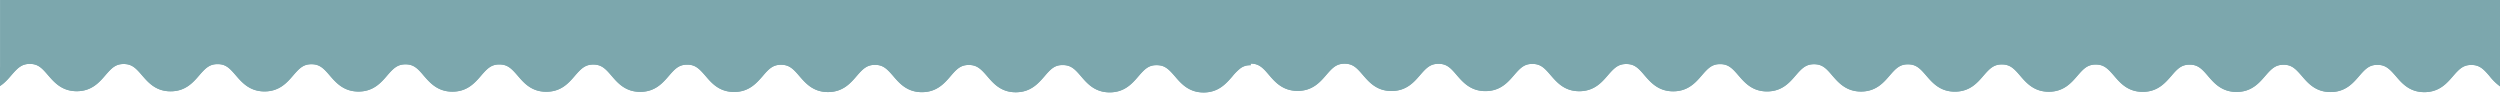
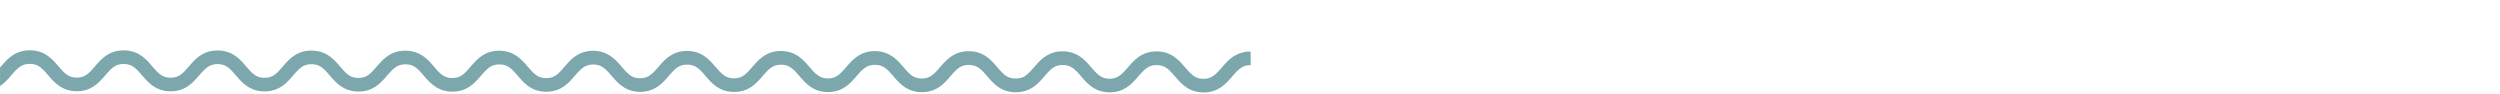
<svg xmlns="http://www.w3.org/2000/svg" width="1920" height="72" viewBox="0 0 1920 72">
  <defs>
    <clipPath id="clip-path">
      <rect id="Retângulo_117" data-name="Retângulo 117" width="1920" height="72" transform="translate(0 2065)" fill="#fff" />
    </clipPath>
  </defs>
  <g id="Grupo_de_máscara_14" data-name="Grupo de máscara 14" transform="translate(0 -2065)" clip-path="url(#clip-path)">
    <g id="Grupo_198" data-name="Grupo 198" transform="translate(-340 3077) rotate(180)">
      <g id="Grupo_193" data-name="Grupo 193" transform="translate(-2260 -92)">
        <g id="Grupo_192" data-name="Grupo 192" transform="translate(-0.003 951.57)">
-           <path id="Caminho_74" data-name="Caminho 74" d="M0,675.241V86.134a41.522,41.522,0,0,1,7.973,7.813c4.7,5.5,7.734,8.611,14.032,8.611s9.328-3.109,14.112-8.611c4.7-5.5,10.6-12.278,22-12.278s17.229,6.857,21.925,12.358c4.784,5.5,7.821,8.611,14.112,8.611s9.256-3.109,14.04-8.611c4.7-5.5,10.6-12.278,22-12.278s17.309,6.857,22,12.358c4.792,5.5,7.734,8.611,14.032,8.611s9.336-3.109,14.112-8.611c4.712-5.5,10.612-12.278,22-12.278s17.309,6.857,22,12.358c4.712,5.5,7.734,8.611,14.032,8.611s9.336-3.109,14.032-8.611c4.792-5.5,10.612-12.278,22-12.278,11.481,0,17.3,6.857,22.013,12.358,4.784,5.5,7.726,8.611,14.032,8.611,6.378,0,9.32-3.109,14.112-8.611,4.7-5.5,10.6-12.278,22-12.278,11.393,0,17.293,6.857,22,12.358s7.734,8.611,14.032,8.611,9.32-3.109,14.112-8.611c4.7-5.5,10.516-12.278,22-12.278,11.4,0,17.221,6.857,21.925,12.278,4.776,5.581,7.813,8.69,14.1,8.69s9.256-3.109,14.04-8.611c4.7-5.5,10.6-12.278,22-12.278S508.107,89,512.811,94.426c4.7,5.581,7.726,8.69,14.024,8.69s9.336-3.109,14.112-8.611c4.712-5.5,10.524-12.278,22-12.278,11.4,0,17.229,6.857,21.925,12.278,4.792,5.581,7.813,8.69,14.112,8.69s9.248-3.109,14.032-8.611c4.712-5.5,10.612-12.278,22-12.278s17.309,6.857,22,12.278c4.712,5.581,7.734,8.69,14.032,8.69s9.328-3.109,14.12-8.611c4.7-5.5,10.6-12.278,22-12.278s17.213,6.857,21.925,12.278c4.784,5.581,7.726,8.69,14.112,8.69,6.3,0,9.24-3.109,14.032-8.611,4.7-5.5,10.6-12.278,22-12.278,11.393,0,17.293,6.857,22,12.278,4.7,5.581,7.734,8.69,14.032,8.69s9.328-3.109,14.112-8.611c4.7-5.5,10.6-12.278,22-12.278s17.229,6.857,21.925,12.278c4.784,5.581,7.742,8.69,14.112,8.69,6.3,0,9.256-3.109,14.04-8.611,4.7-5.5,10.6-12.278,22-12.278s17.309,6.777,22,12.278c1.443,1.674,2.719,3.189,3.986,4.385,2.878,2.79,5.669,4.305,10.046,4.305v-1.276a12,12,0,0,0,8.053-2.472,40.235,40.235,0,0,0,6.059-6.139c4.712-5.422,10.612-12.278,22-12.278s17.309,6.857,22,12.358c4.792,5.5,7.734,8.611,14.032,8.611,6.306.08,9.336-3.109,14.112-8.611,4.712-5.5,10.612-12.278,22.013-12.278s17.293,6.857,22,12.358,7.726,8.611,14.032,8.611c6.3.08,9.32-3.109,14.032-8.611,4.776-5.5,10.6-12.278,22.085-12.278,11.393,0,17.213,6.857,21.925,12.358,4.776,5.5,7.813,8.611,14.112,8.611s9.32-3.109,14.032-8.611c4.7-5.5,10.6-12.278,22-12.278s17.3,6.857,22,12.358c4.776,5.5,7.734,8.611,14.024,8.611s9.336-3.109,14.112-8.611c4.7-5.5,10.6-12.278,22.013-12.278s17.221,6.857,22,12.358c4.7,5.5,7.741,8.611,14.032,8.611s9.336-3.109,14.032-8.611c4.792-5.5,10.612-12.278,22-12.278,11.489,0,17.309,6.857,22,12.358,4.792,5.5,7.734,8.611,14.032,8.611,6.386,0,9.336-3.109,14.112-8.611,4.712-5.5,10.612-12.278,22-12.278s17.3,6.857,22,12.358,7.734,8.611,14.04,8.611,9.32-3.109,14.112-8.611c4.7-5.5,10.524-12.278,22-12.278,11.393,0,17.213,6.857,21.925,12.358,4.776,5.5,7.734,8.611,14.112,8.611,6.3,0,9.24-3.109,14.032-8.611,4.7-5.5,10.6-12.278,22-12.278s17.293,6.857,22,12.278c4.7,5.581,7.734,8.69,14.032,8.69s9.328-3.109,14.1-8.611c4.7-5.5,10.6-12.278,22.013-12.278S1662,89,1666.708,94.426c4.776,5.581,7.813,8.69,14.112,8.69s9.248-3.109,14.024-8.611c4.7-5.5,10.6-12.278,22-12.278s17.309,6.857,22,12.278c4.792,5.581,7.741,8.69,14.032,8.69s9.336-3.109,14.112-8.611c4.712-5.5,10.612-12.278,22-12.278,11.409,0,17.229,6.857,21.925,12.278,4.792,5.581,7.813,8.69,14.112,8.69s9.256-3.109,14.032-8.611c4.712-5.5,10.612-12.278,22.013-12.278s17.293,6.857,22,12.278c4.776,5.581,7.726,8.69,14.032,8.69s9.32-3.109,14.112-8.611c2.392-2.79,5.095-5.98,8.77-8.371V675.241Z" transform="translate(0 0)" fill="#7ca7ad" />
          <g id="Grupo_191" data-name="Grupo 191" transform="translate(0.003 81.43)">
            <path id="Caminho_75" data-name="Caminho 75" d="M120.352,112.843V102.319a12,12,0,0,0,8.053-2.472,40.235,40.235,0,0,0,6.059-6.139c4.712-5.422,10.612-12.278,22-12.278s17.309,6.857,22,12.358c4.792,5.5,7.734,8.611,14.032,8.611,6.307.08,9.336-3.109,14.112-8.611,4.712-5.5,10.612-12.278,22.013-12.278s17.293,6.857,22,12.358,7.726,8.611,14.032,8.611c6.3.08,9.32-3.109,14.032-8.611,4.776-5.5,10.6-12.278,22.085-12.278,11.393,0,17.213,6.857,21.925,12.358,4.776,5.5,7.813,8.611,14.112,8.611s9.32-3.109,14.032-8.611c4.7-5.5,10.6-12.278,22-12.278s17.3,6.857,22,12.358c4.776,5.5,7.734,8.611,14.024,8.611s9.336-3.109,14.112-8.611c4.7-5.5,10.6-12.278,22.013-12.278s17.221,6.857,22,12.358c4.7,5.5,7.742,8.611,14.032,8.611s9.336-3.109,14.032-8.611c4.792-5.5,10.612-12.278,22-12.278,11.489,0,17.309,6.857,22,12.358,4.792,5.5,7.734,8.611,14.032,8.611,6.386,0,9.336-3.109,14.112-8.611,4.712-5.5,10.612-12.278,22-12.278s17.3,6.857,22,12.358,7.734,8.611,14.04,8.611,9.32-3.109,14.112-8.611c4.7-5.5,10.524-12.278,22-12.278,11.393,0,17.213,6.857,21.925,12.358,4.776,5.5,7.734,8.611,14.112,8.611,6.3,0,9.24-3.109,14.032-8.611,4.7-5.5,10.6-12.278,22-12.278s17.293,6.857,22,12.278c4.7,5.581,7.734,8.69,14.032,8.69s9.328-3.109,14.1-8.611c4.7-5.5,10.6-12.278,22.013-12.278S822.84,89,827.544,94.426c4.776,5.581,7.814,8.69,14.112,8.69s9.248-3.109,14.024-8.611c4.7-5.5,10.6-12.278,22-12.278s17.309,6.857,22,12.278c4.792,5.581,7.741,8.69,14.032,8.69s9.336-3.109,14.112-8.611c4.712-5.5,10.612-12.278,22-12.278,11.409,0,17.229,6.857,21.925,12.278,4.792,5.581,7.813,8.69,14.112,8.69s9.256-3.109,14.032-8.611c4.712-5.5,10.612-12.278,22.013-12.278s17.293,6.857,22,12.278c4.776,5.581,7.726,8.69,14.032,8.69s9.32-3.109,14.112-8.611c2.392-2.79,5.095-5.98,8.77-8.371v14.192c-.319.319-.558.638-.877.957-4.712,5.5-10.612,12.278-22,12.278s-17.3-6.777-22-12.278-7.734-8.69-14.032-8.69-9.328,3.109-14.04,8.69c-4.776,5.421-10.6,12.278-22,12.2-11.473,0-17.293-6.777-22-12.278-4.776-5.5-7.726-8.69-14.032-8.69s-9.32,3.109-14.112,8.69c-4.7,5.421-10.6,12.278-22,12.2-11.393,0-17.293-6.777-22-12.278-4.7-5.5-7.734-8.69-14.032-8.69s-9.328,3.109-14.032,8.69c-4.776,5.421-10.6,12.278-22,12.2-11.489,0-17.309-6.777-22.013-12.278-4.776-5.5-7.734-8.69-14.024-8.69-6.378,0-9.336,3.109-14.112,8.69-4.7,5.421-10.6,12.278-22,12.2-11.409,0-17.309-6.777-22-12.278-4.712-5.5-7.742-8.69-14.032-8.69s-9.336,3.109-14.032,8.69c-4.792,5.421-10.612,12.278-22,12.278-11.489-.08-17.309-6.857-22-12.358-4.792-5.5-7.734-8.69-14.112-8.69-6.306,0-9.256,3.109-14.032,8.69-4.712,5.421-10.612,12.278-22,12.278-11.4-.08-17.3-6.857-22.013-12.358s-7.726-8.69-14.032-8.69-9.32,3.109-14.112,8.69c-4.7,5.421-10.6,12.278-22,12.278-11.393-.08-17.213-6.857-21.925-12.358-4.776-5.5-7.813-8.69-14.112-8.69s-9.24,3.109-14.032,8.69c-4.776,5.421-10.6,12.278-22,12.278-11.481-.08-17.3-6.857-22-12.358-4.776-5.5-7.734-8.611-14.024-8.69-6.3,0-9.336,3.109-14.112,8.69-4.7,5.421-10.6,12.278-22.013,12.278-11.4-.08-17.3-6.857-22-12.358s-7.742-8.611-14.032-8.69c-6.3,0-9.336,3.189-14.032,8.69-4.792,5.421-10.6,12.278-22,12.278-11.489,0-17.309-6.857-22-12.358-4.792-5.5-7.734-8.611-14.032-8.611-6.378-.08-9.336,3.109-14.112,8.611-4.712,5.421-10.612,12.278-22,12.278-11.4-.08-17.3-6.857-22-12.358-4.792-5.5-7.733-8.61-14.032-8.69-6.307,0-9.328,3.189-14.12,8.69-4.7,5.5-10.6,12.278-22,12.278s-17.293-6.857-22-12.358c-4.7-5.5-7.734-8.611-14.032-8.69-6.3,0-9.32,3.189-14.112,8.69-2.464,2.87-5.254,6.139-9.081,8.611A23.156,23.156,0,0,1,120.352,112.843Z" transform="translate(839.162 -81.43)" fill="#7ca7ad" />
-             <path id="Caminho_76" data-name="Caminho 76" d="M0,100.515V85.925a41.522,41.522,0,0,1,7.973,7.813c4.7,5.5,7.734,8.611,14.032,8.611s9.328-3.109,14.112-8.611c4.7-5.5,10.6-12.278,22-12.278s17.229,6.857,21.925,12.358c4.784,5.5,7.821,8.611,14.112,8.611s9.256-3.109,14.04-8.611c4.7-5.5,10.6-12.278,22-12.278s17.309,6.857,22,12.358c4.792,5.5,7.734,8.611,14.032,8.611s9.336-3.109,14.112-8.611c4.712-5.5,10.612-12.278,22-12.278s17.309,6.857,22,12.358c4.712,5.5,7.734,8.611,14.032,8.611s9.336-3.109,14.032-8.611c4.792-5.5,10.612-12.278,22-12.278,11.481,0,17.3,6.857,22.013,12.358,4.784,5.5,7.726,8.611,14.032,8.611,6.378,0,9.32-3.109,14.112-8.611,4.7-5.5,10.6-12.278,22-12.278,11.393,0,17.293,6.857,22,12.358s7.734,8.611,14.032,8.611,9.32-3.109,14.112-8.611c4.7-5.5,10.516-12.278,22-12.278,11.4,0,17.221,6.857,21.925,12.278,4.776,5.581,7.813,8.69,14.1,8.69s9.256-3.109,14.04-8.611c4.7-5.5,10.6-12.278,22-12.278s17.309,6.857,22.013,12.278c4.7,5.581,7.726,8.69,14.024,8.69s9.336-3.109,14.112-8.611c4.712-5.5,10.524-12.278,22-12.278,11.4,0,17.229,6.857,21.925,12.278,4.792,5.581,7.813,8.69,14.112,8.69s9.248-3.109,14.032-8.611c4.712-5.5,10.612-12.278,22-12.278s17.309,6.857,22,12.278c4.712,5.581,7.734,8.69,14.032,8.69s9.328-3.109,14.12-8.611c4.7-5.5,10.6-12.278,22-12.278s17.213,6.857,21.925,12.278c4.784,5.581,7.726,8.69,14.112,8.69,6.3,0,9.24-3.109,14.032-8.611,4.7-5.5,10.6-12.278,22-12.278,11.393,0,17.293,6.857,22,12.278,4.7,5.581,7.734,8.69,14.032,8.69s9.328-3.109,14.112-8.611c4.7-5.5,10.6-12.278,22-12.278s17.229,6.857,21.925,12.278c4.784,5.581,7.742,8.69,14.112,8.69,6.3,0,9.256-3.109,14.04-8.611,4.7-5.5,10.6-12.278,22-12.278s17.309,6.777,22,12.278c1.443,1.674,2.719,3.189,3.986,4.385,2.878,2.79,5.669,4.305,10.046,4.305v10.444a21.73,21.73,0,0,1-2.312-.08h-.072c-9.894-.877-15.236-7.1-19.621-12.2-4.7-5.581-7.734-8.69-14.032-8.69s-9.328,3.109-14.024,8.611c-4.784,5.5-10.6,12.278-22.084,12.278-11.409,0-17.229-6.777-21.925-12.278-4.784-5.581-7.742-8.69-14.04-8.69-6.37,0-9.328,3.109-14.1,8.611-4.7,5.5-10.6,12.358-22,12.278-11.409,0-17.309-6.777-22-12.278-4.712-5.5-7.734-8.69-14.032-8.69s-9.328,3.109-14.112,8.611c-4.712,5.5-10.532,12.278-22,12.278-11.4,0-17.221-6.777-21.925-12.278-4.792-5.5-7.734-8.69-14.032-8.69-6.386,0-9.328,3.109-14.112,8.69-4.712,5.421-10.612,12.278-22.013,12.2-11.393,0-17.293-6.777-22-12.278-4.7-5.5-7.726-8.69-14.032-8.69s-9.32,3.109-14.032,8.69c-4.784,5.421-10.6,12.278-22.084,12.2-11.393,0-17.213-6.777-21.925-12.278-4.776-5.5-7.734-8.69-14.112-8.69-6.3,0-9.24,3.109-14.032,8.69-4.7,5.421-10.6,12.278-22,12.2-11.4,0-17.3-6.777-22-12.278s-7.742-8.69-14.04-8.69-9.328,3.109-14.112,8.69c-4.7,5.421-10.516,12.278-22,12.2-11.409,0-17.229-6.777-21.925-12.278-4.784-5.5-7.742-8.69-14.112-8.69-6.3,0-9.256,3.109-14.032,8.69-4.712,5.421-10.612,12.278-22,12.278-11.409-.08-17.3-6.857-22-12.358s-7.734-8.69-14.032-8.69-9.328,3.109-14.112,8.69c-4.712,5.421-10.612,12.278-22,12.278-11.4-.08-17.221-6.857-21.925-12.358-4.792-5.5-7.813-8.69-14.12-8.69s-9.32,3.109-14.032,8.69c-4.7,5.421-10.6,12.278-22,12.278-11.393-.08-17.293-6.857-22-12.358-4.784-5.5-7.734-8.69-14.032-8.69s-9.32,3.109-14.112,8.69c-4.7,5.421-10.6,12.278-22,12.278-11.4-.08-17.293-6.857-22-12.358-4.7-5.5-7.734-8.611-14.032-8.69-6.3,0-9.328,3.109-14.024,8.69-4.784,5.421-10.6,12.278-22.013,12.278-11.481-.08-17.3-6.857-22-12.358-4.784-5.5-7.742-8.611-14.04-8.69-6.37,0-9.328,3.189-14.1,8.69-4.7,5.421-10.6,12.278-22,12.278S4.7,106.016,0,100.515Z" transform="translate(-0.003 -81.221)" fill="#7ca7ad" />
          </g>
        </g>
-         <rect id="Retângulo_84" data-name="Retângulo 84" width="1920" height="538" transform="translate(0 1421)" fill="#7ca7ad" />
      </g>
    </g>
  </g>
</svg>